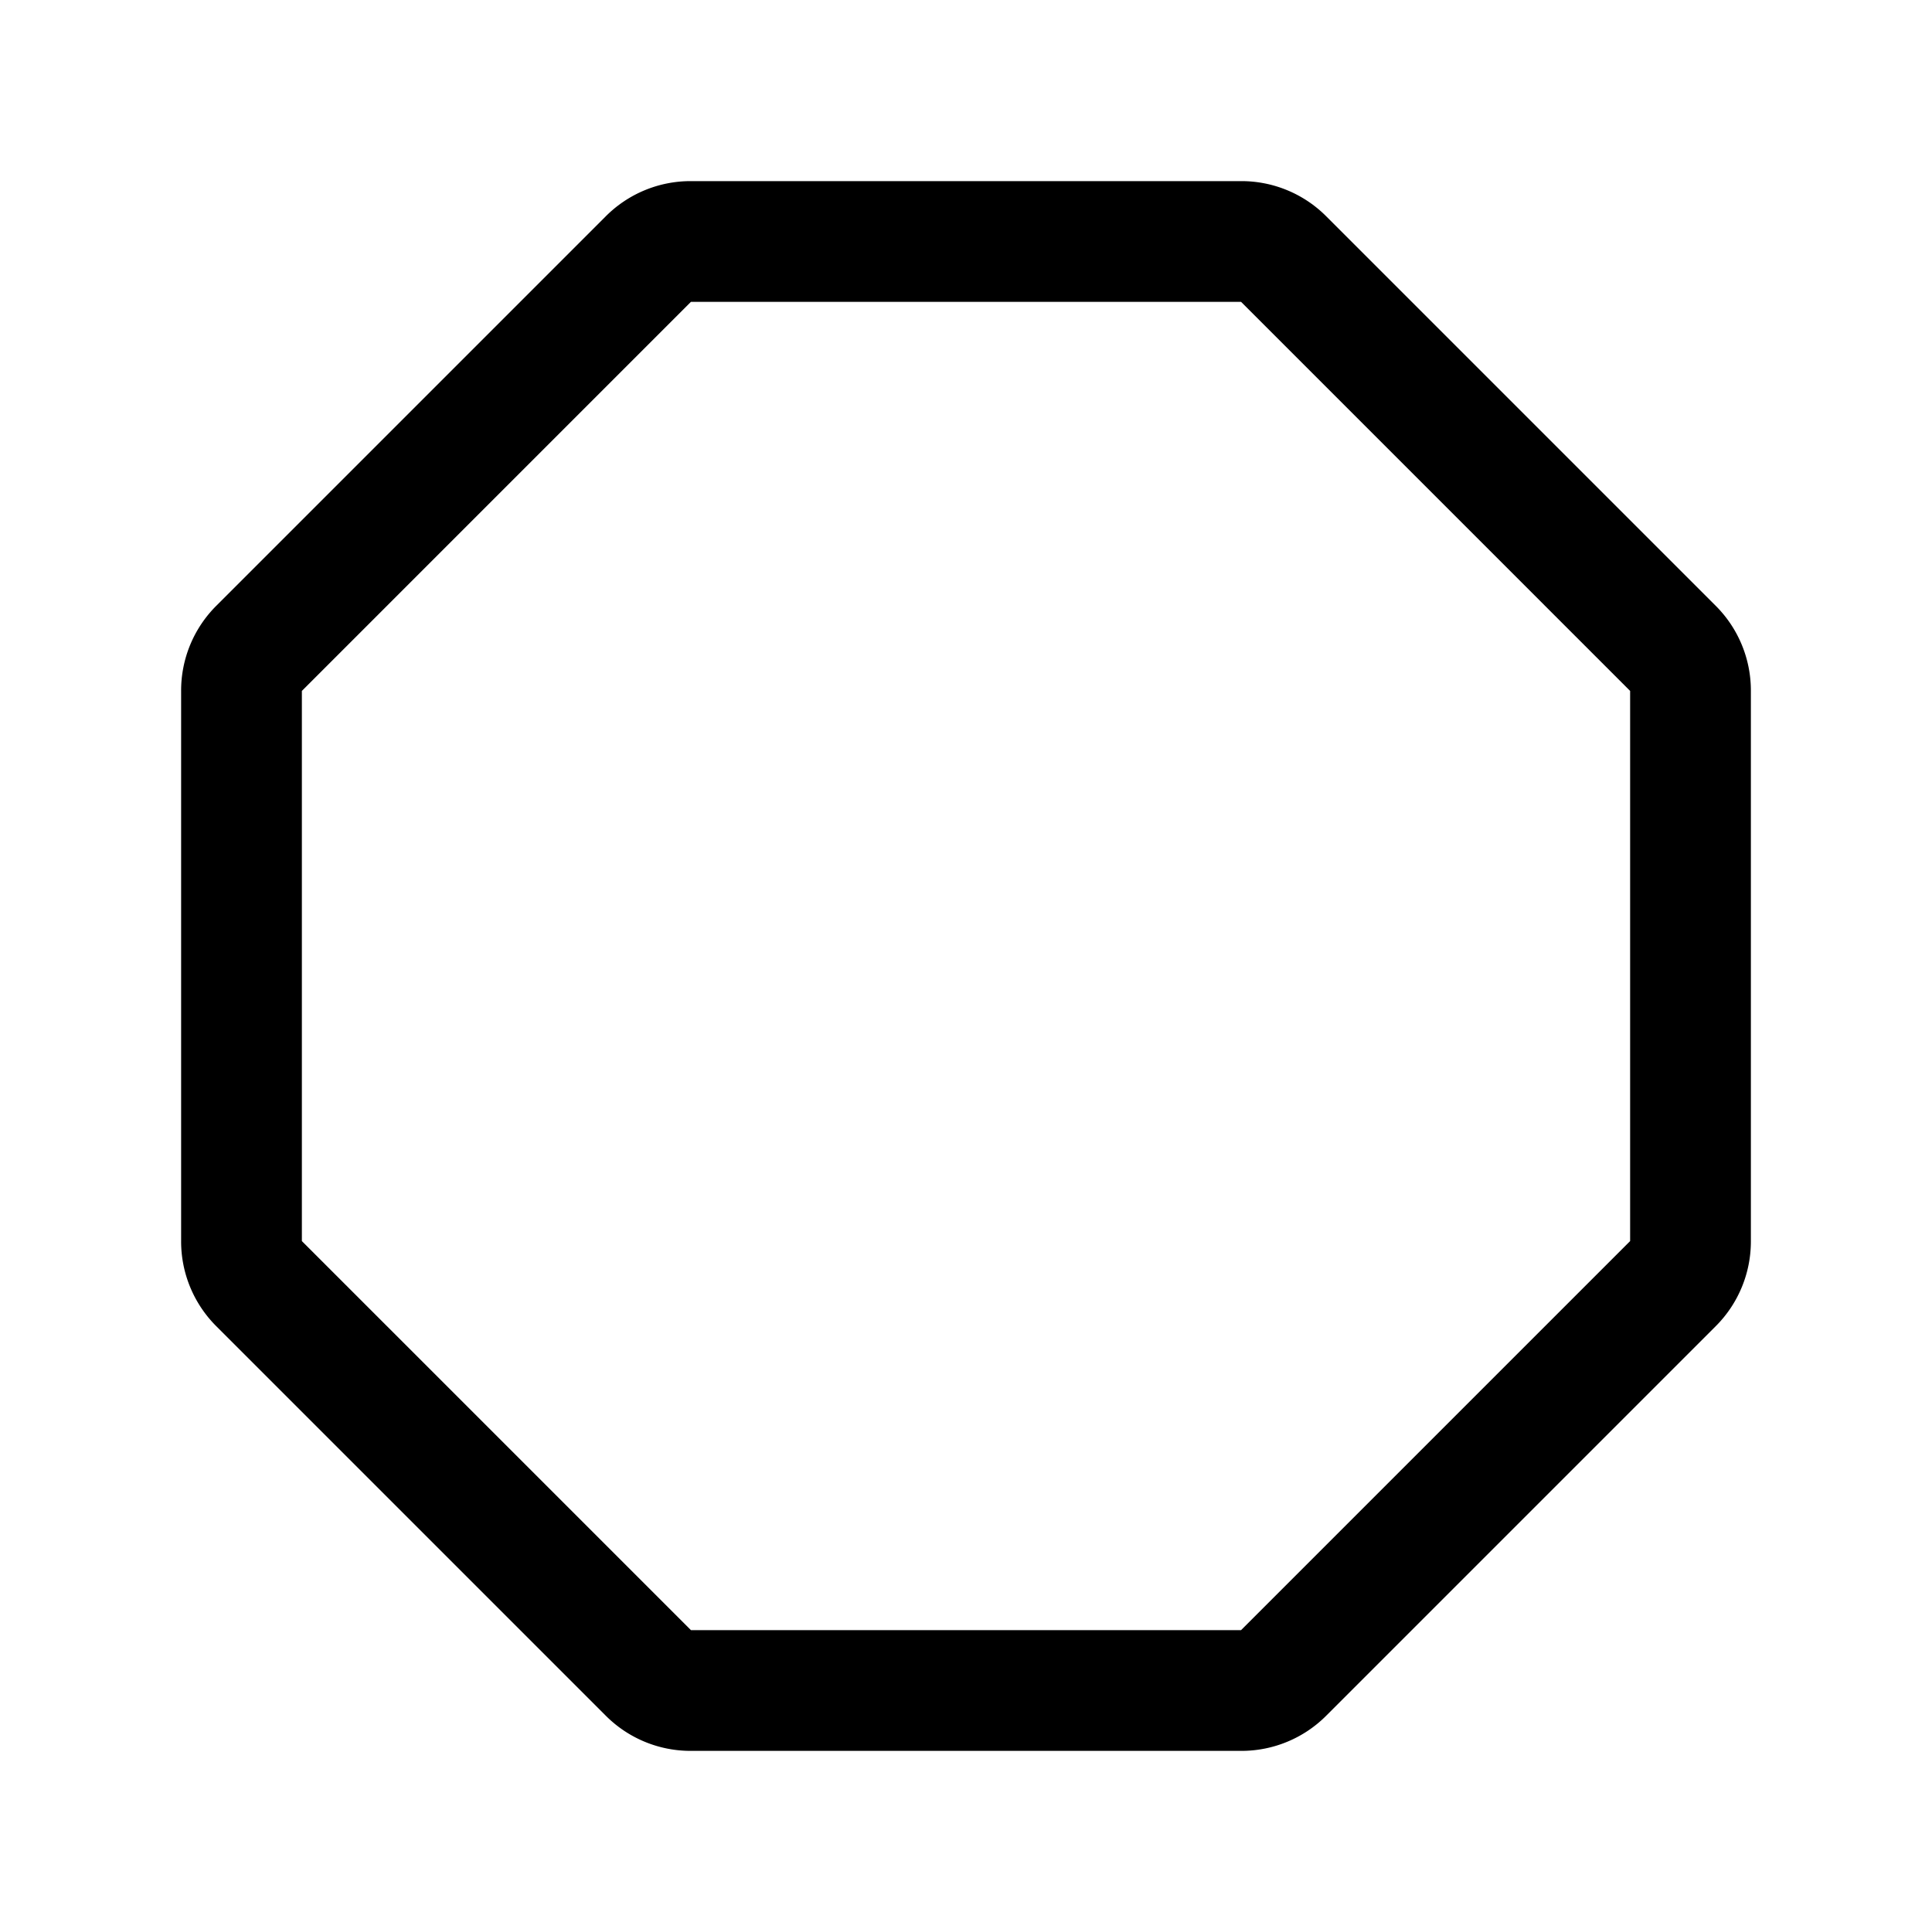
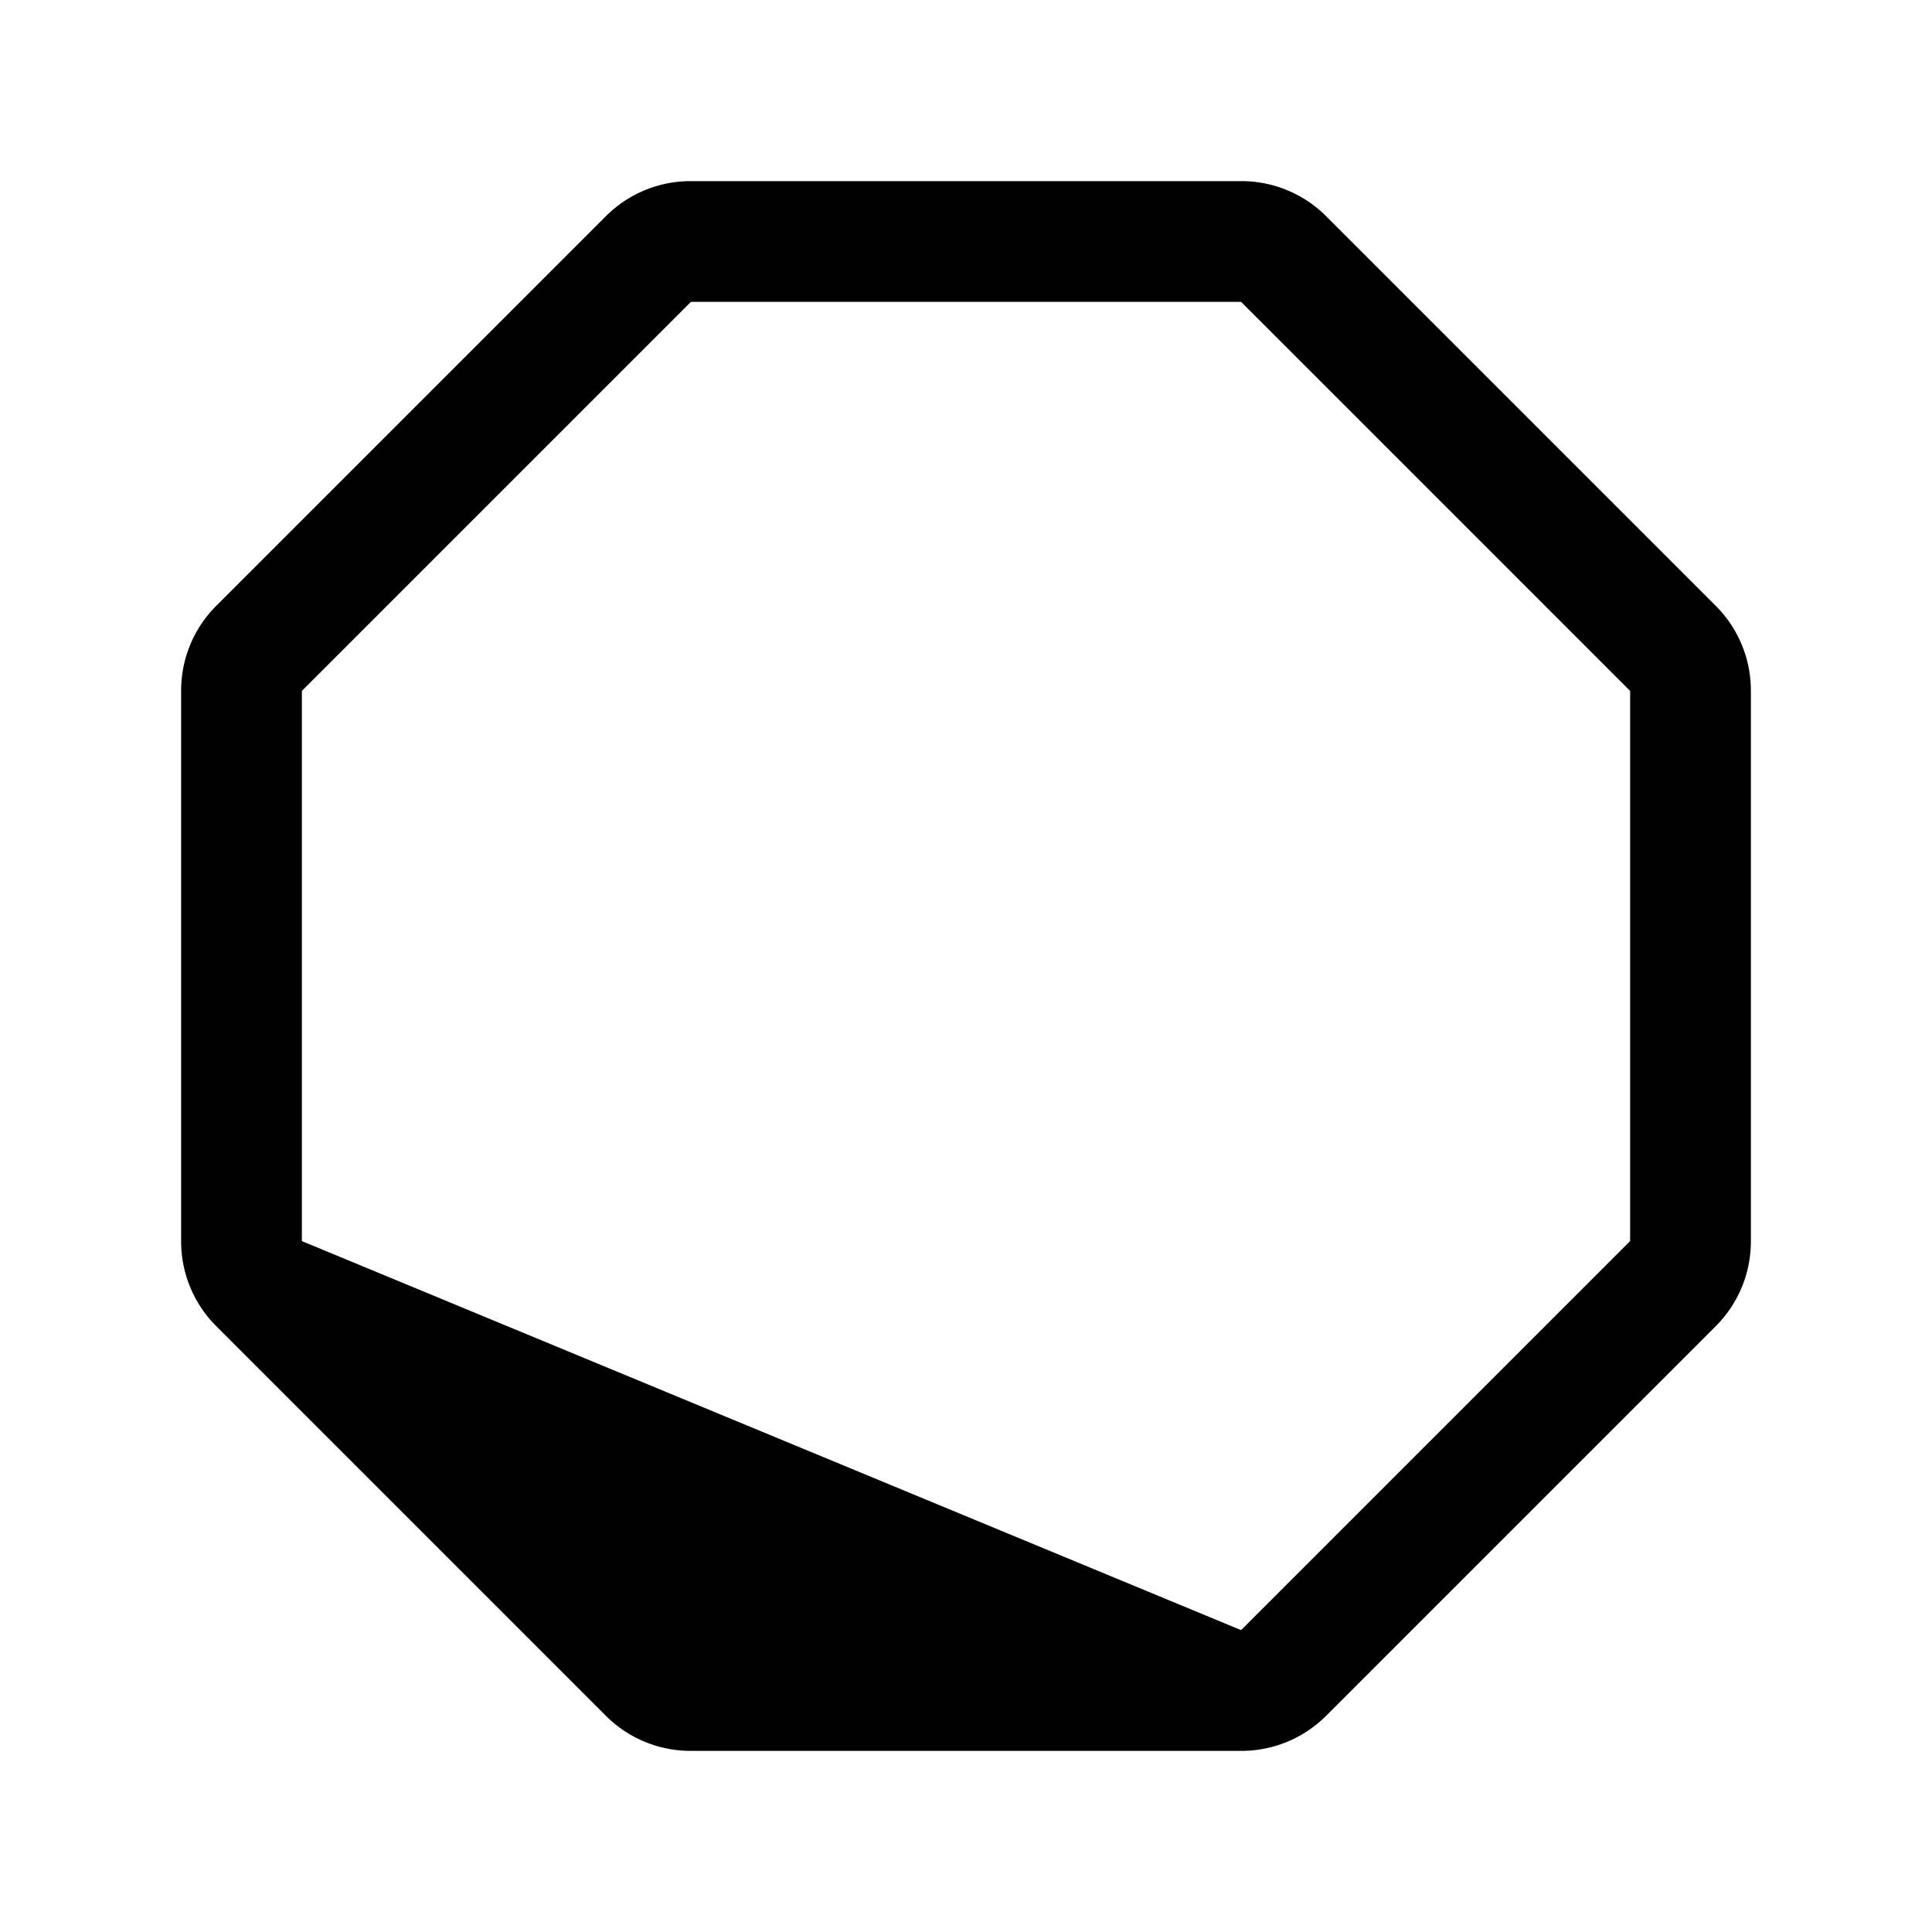
<svg xmlns="http://www.w3.org/2000/svg" width="512" height="512" viewBox="0 0 256 256">
-   <path fill="#000000" d="m227.31 80.24l-51.55-51.55A15.86 15.86 0 0 0 164.45 24h-72.9a15.86 15.86 0 0 0-11.31 4.69L28.69 80.24A15.86 15.86 0 0 0 24 91.55v72.9a15.86 15.86 0 0 0 4.69 11.31l51.55 51.55A15.86 15.86 0 0 0 91.55 232h72.9a15.86 15.86 0 0 0 11.31-4.69l51.55-51.55a15.86 15.86 0 0 0 4.69-11.31v-72.9a15.86 15.86 0 0 0-4.69-11.31ZM216 164.45L164.45 216h-72.9L40 164.45v-72.9L91.55 40h72.9L216 91.55Z" />
+   <path fill="#000000" d="m227.31 80.24l-51.55-51.55A15.86 15.86 0 0 0 164.45 24h-72.9a15.86 15.86 0 0 0-11.31 4.69L28.69 80.24A15.86 15.86 0 0 0 24 91.55v72.9a15.86 15.86 0 0 0 4.69 11.31l51.55 51.55A15.86 15.86 0 0 0 91.55 232h72.9a15.86 15.86 0 0 0 11.31-4.69l51.55-51.55a15.86 15.86 0 0 0 4.69-11.31v-72.9a15.86 15.86 0 0 0-4.69-11.31ZM216 164.45L164.45 216L40 164.45v-72.9L91.55 40h72.9L216 91.55Z" />
</svg>